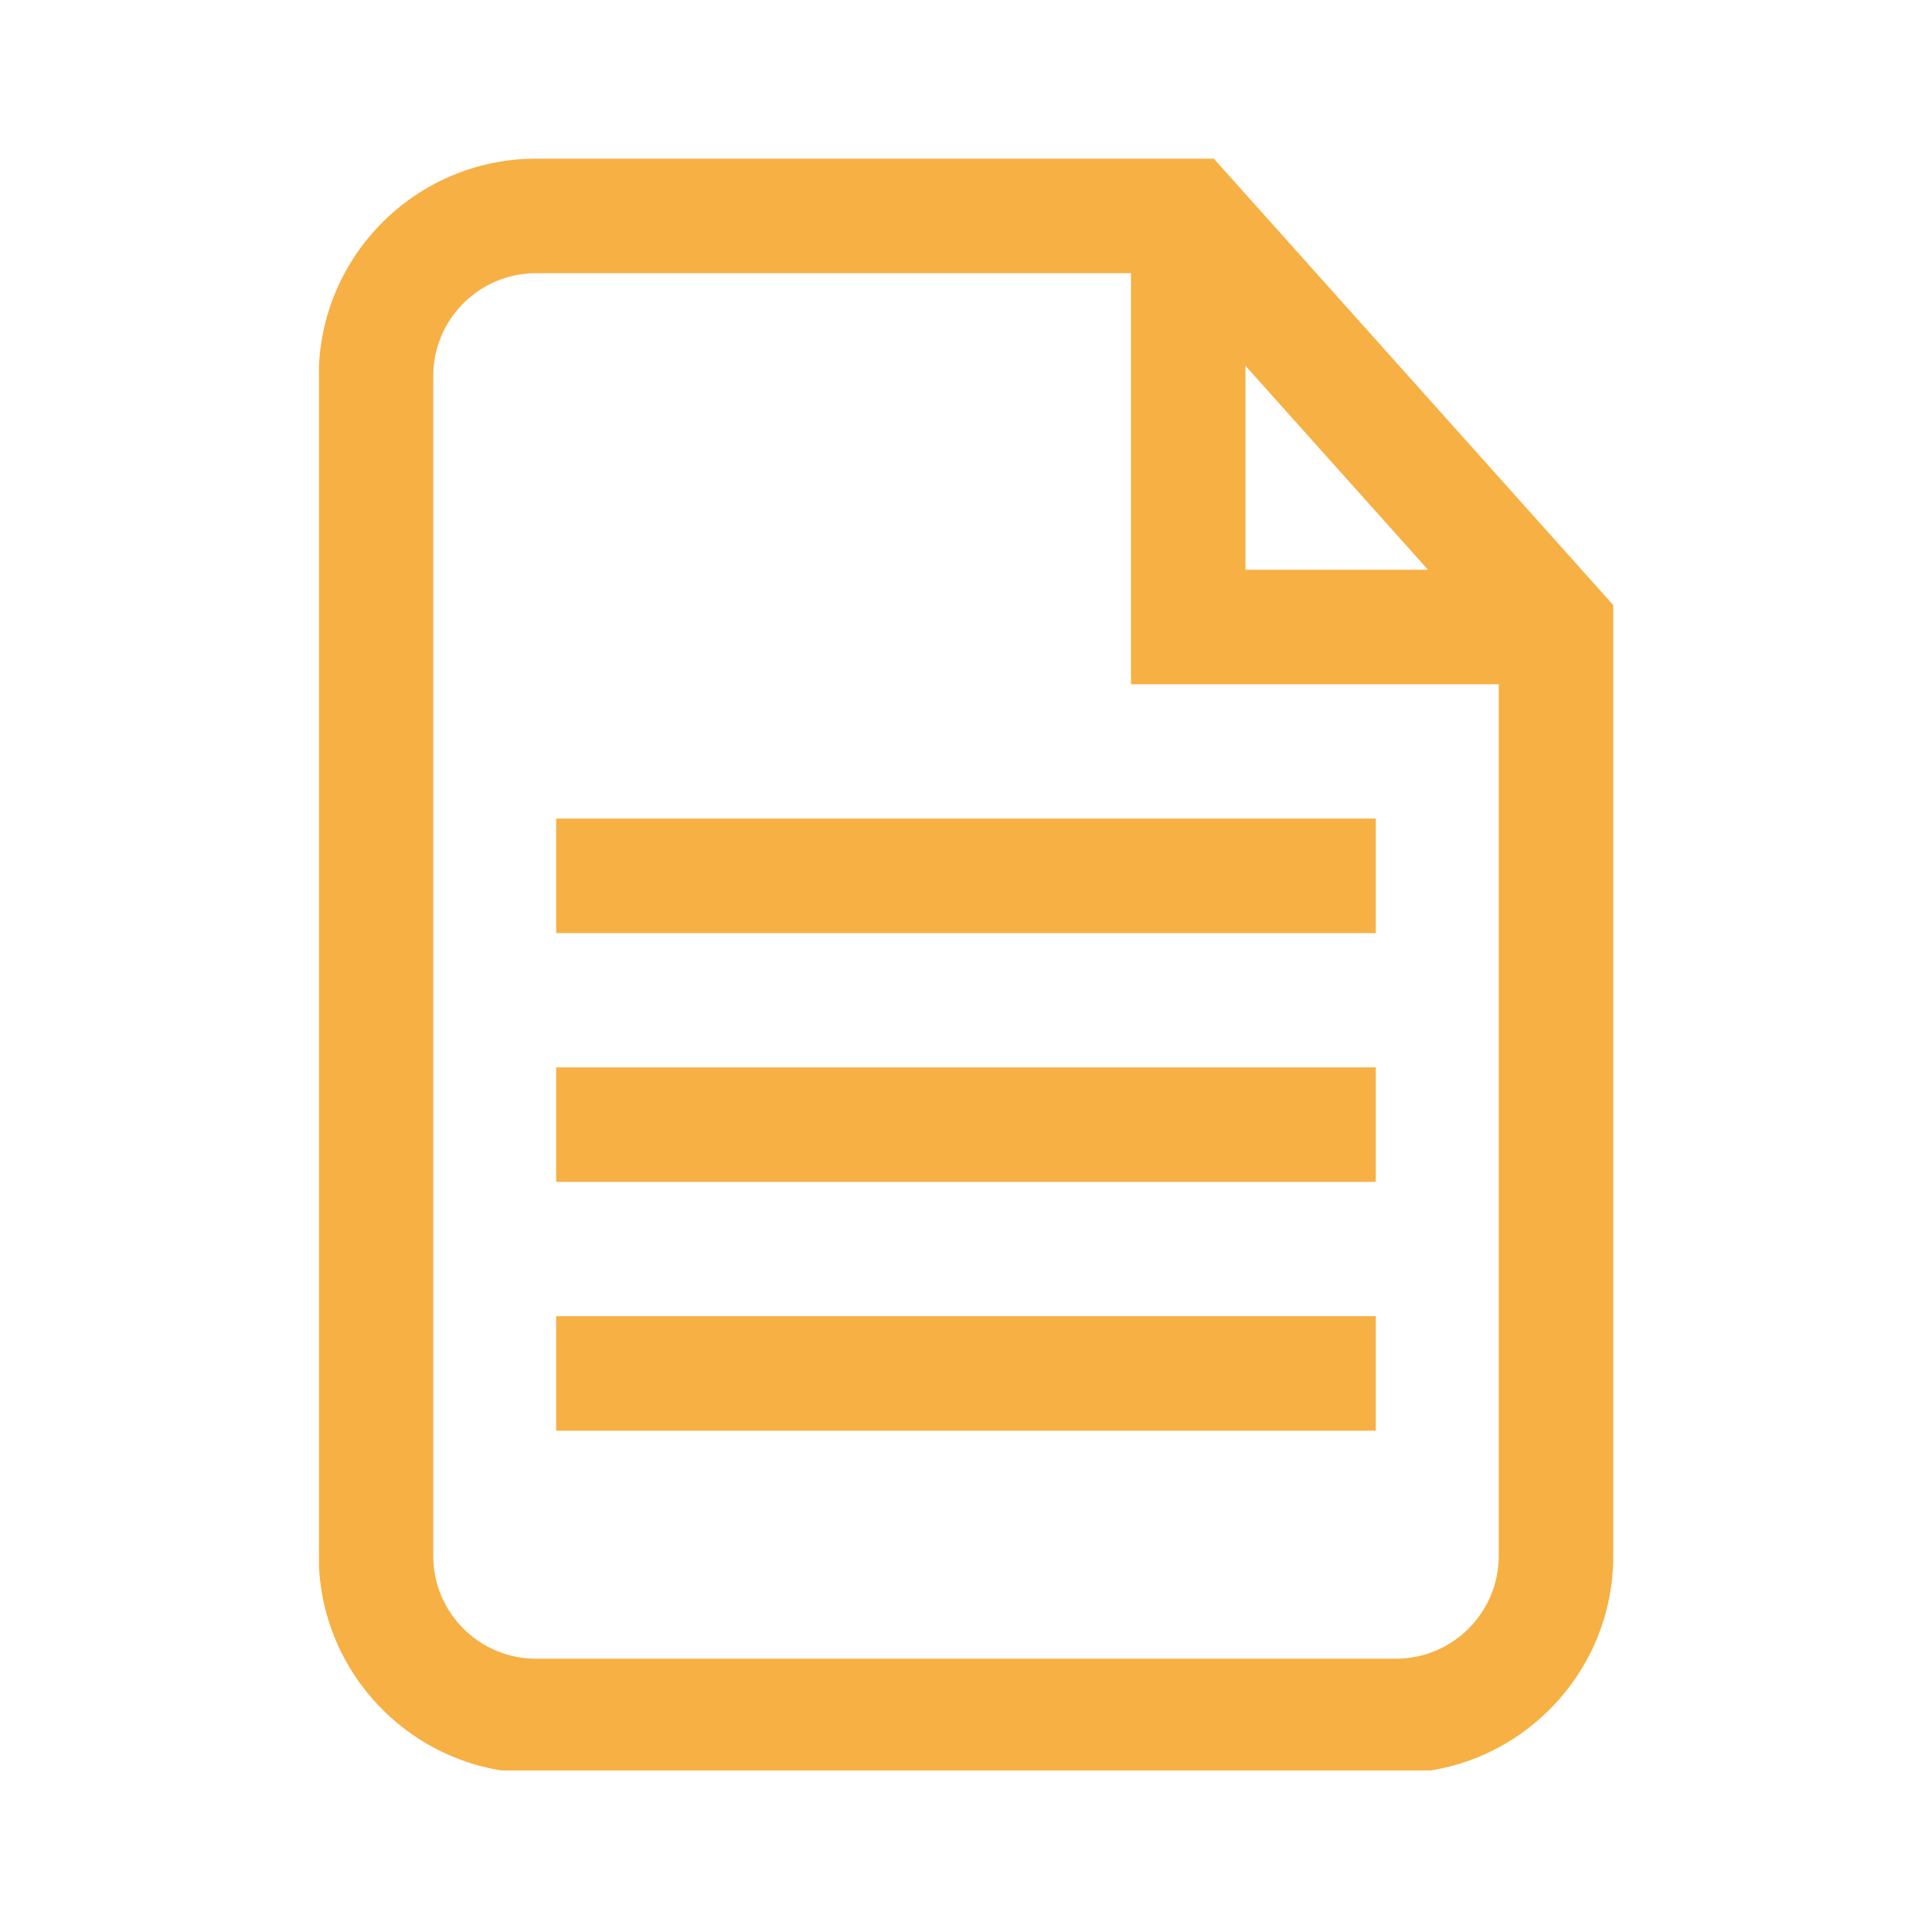
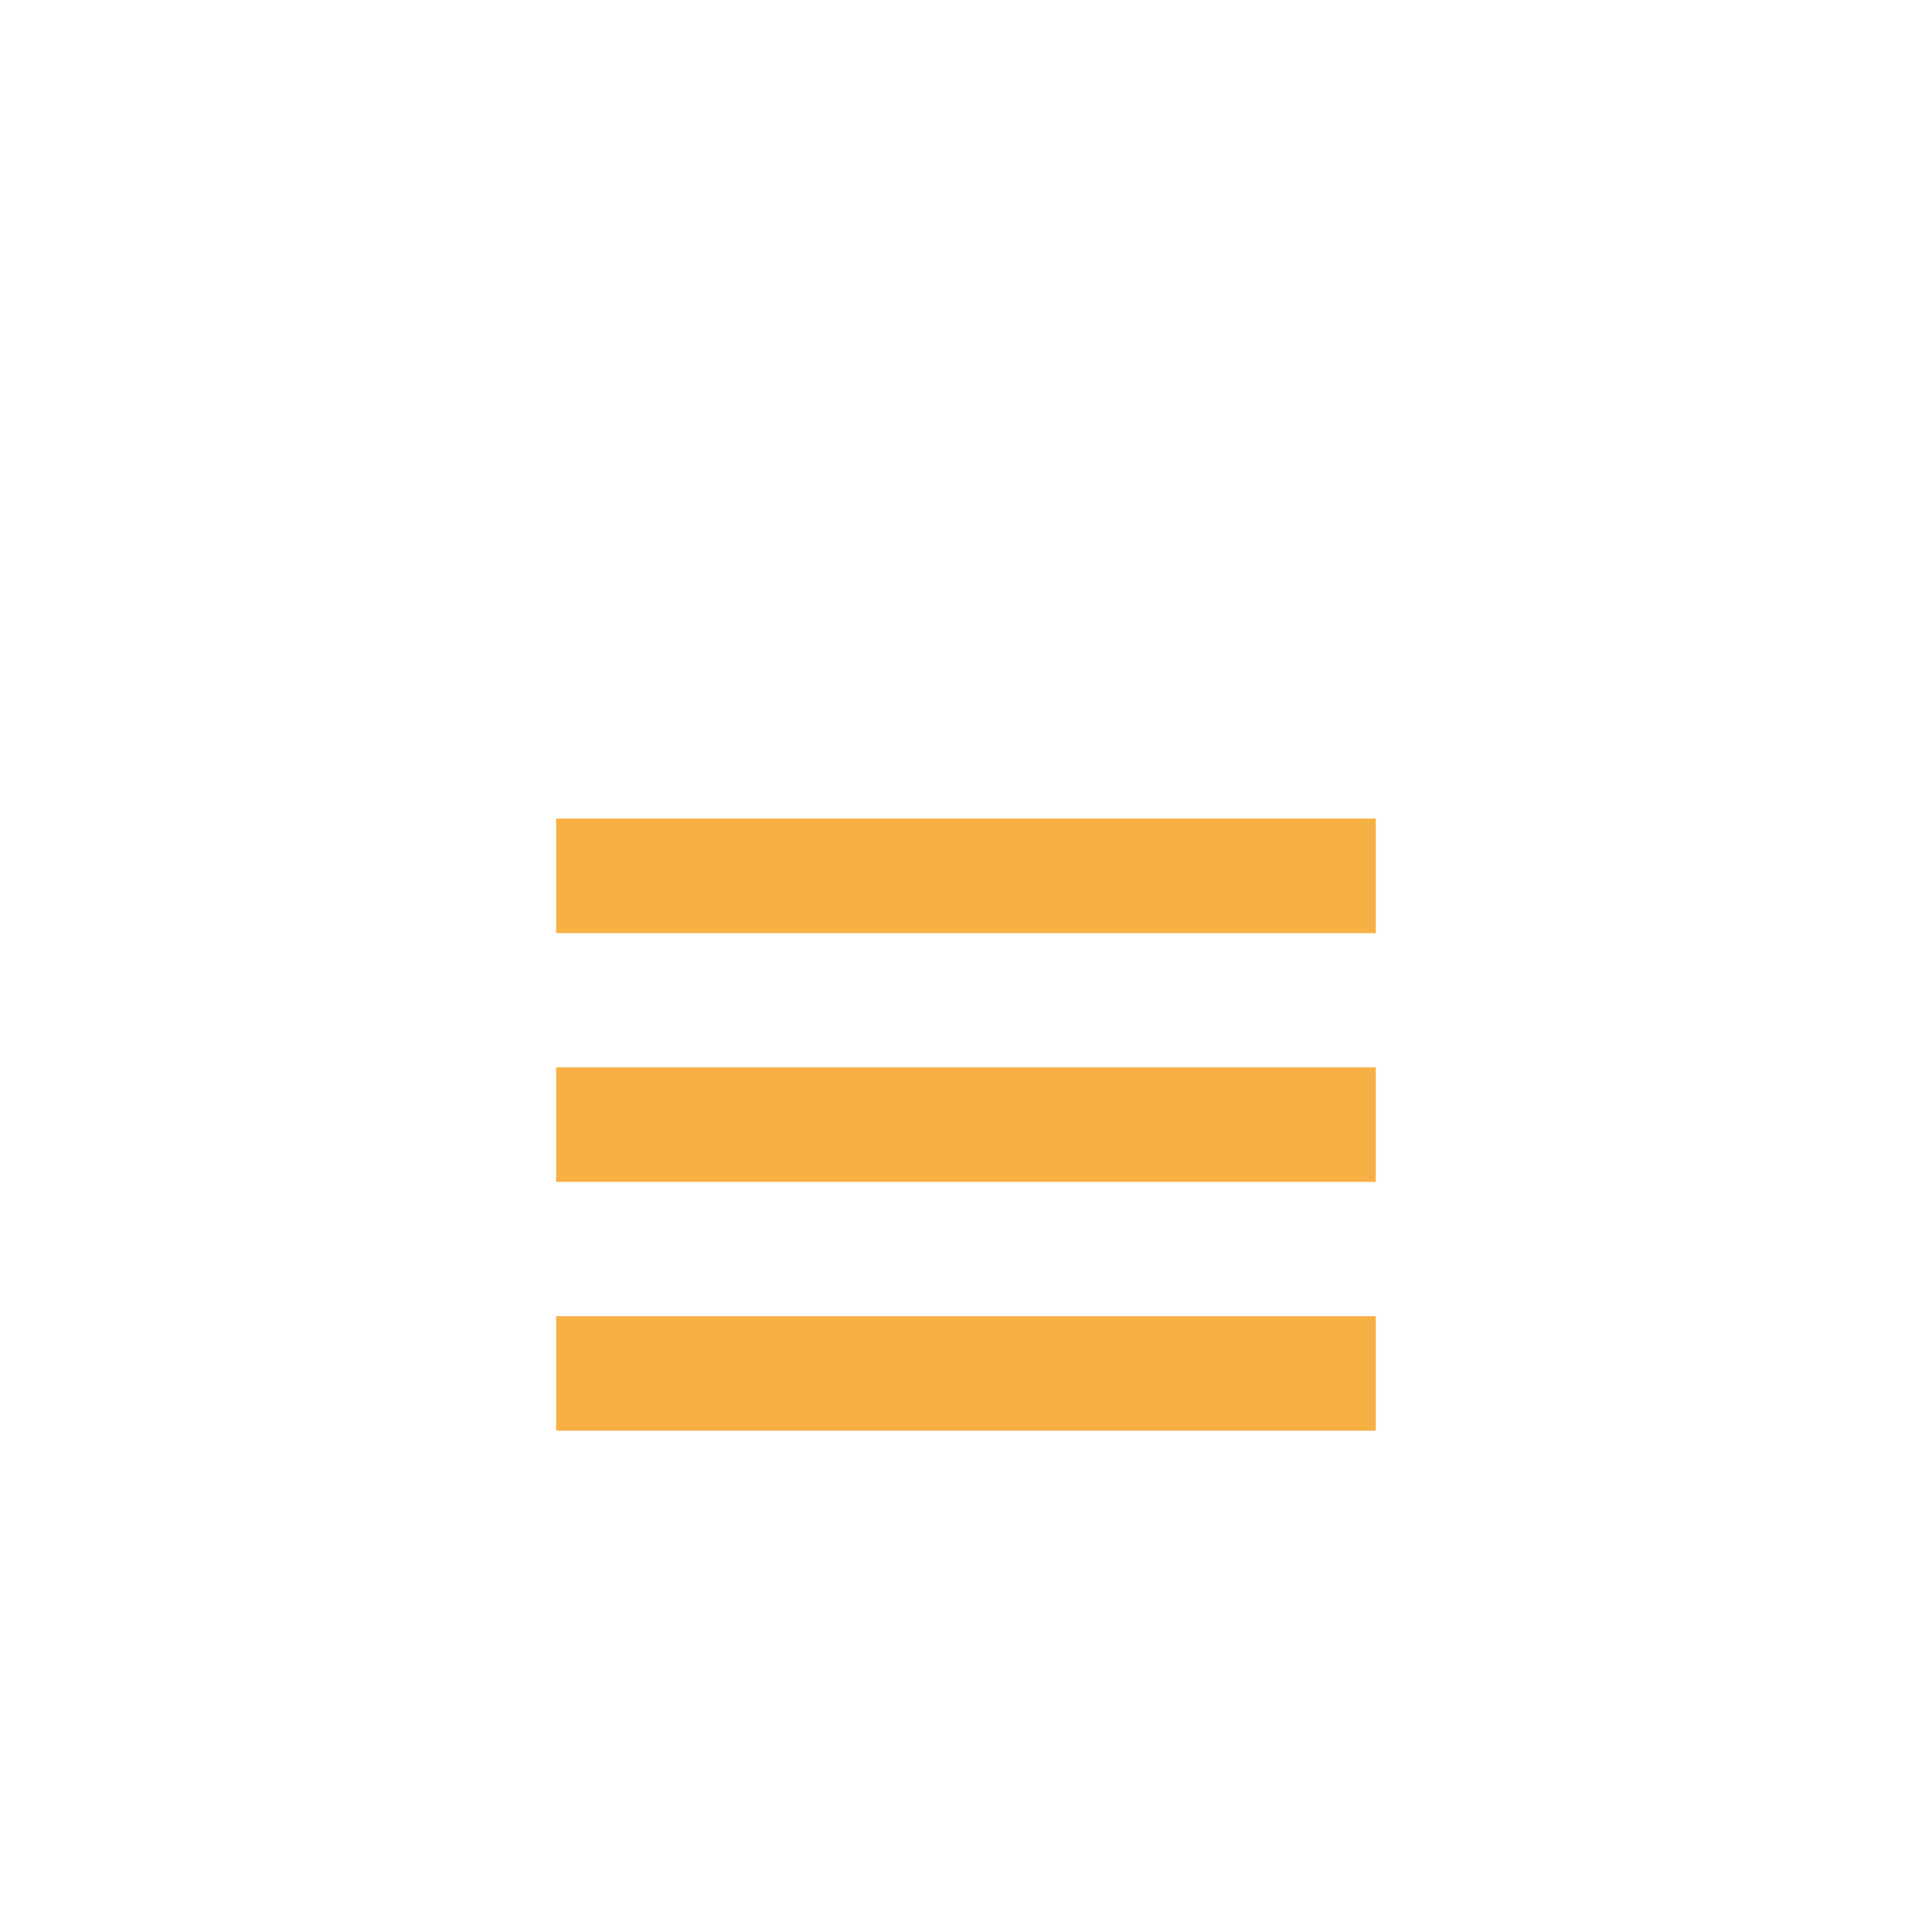
<svg xmlns="http://www.w3.org/2000/svg" width="200" zoomAndPan="magnify" viewBox="0 0 150 150" height="200" preserveAspectRatio="xMidYMid meet" version="1.0">
  <defs>
    <clipPath id="2b9e8fb983">
-       <path d="M 24.766 12.207 L 125.266 12.207 L 125.266 137.457 L 24.766 137.457 Z M 24.766 12.207 " clip-rule="nonzero" />
-     </clipPath>
+       </clipPath>
  </defs>
  <g clip-path="url(#2b9e8fb983)">
    <path fill="#f7b044" d="M 94.242 12.32 L 41.613 12.32 C 32.312 12.32 24.746 19.887 24.746 29.188 L 24.746 120.805 C 24.746 130.105 32.312 137.672 41.613 137.672 L 108.387 137.672 C 117.688 137.672 125.254 130.105 125.254 120.805 L 125.254 46.98 Z M 96.699 28.402 L 110.867 44.234 L 96.699 44.234 Z M 108.383 128.781 L 41.613 128.781 C 37.215 128.781 33.637 125.203 33.637 120.805 L 33.637 29.188 C 33.637 24.789 37.215 21.211 41.613 21.211 L 87.809 21.211 L 87.809 53.125 L 116.363 53.125 L 116.363 120.805 C 116.359 125.203 112.781 128.781 108.383 128.781 Z M 108.383 128.781 " fill-opacity="1" fill-rule="nonzero" />
  </g>
  <path fill="#f7b044" d="M 43.18 102.188 L 106.816 102.188 L 106.816 111.078 L 43.18 111.078 Z M 43.18 102.188 " fill-opacity="1" fill-rule="nonzero" />
  <path fill="#f7b044" d="M 43.18 82.871 L 106.816 82.871 L 106.816 91.762 L 43.18 91.762 Z M 43.18 82.871 " fill-opacity="1" fill-rule="nonzero" />
  <path fill="#f7b044" d="M 43.18 63.555 L 106.816 63.555 L 106.816 72.445 L 43.18 72.445 Z M 43.18 63.555 " fill-opacity="1" fill-rule="nonzero" />
</svg>